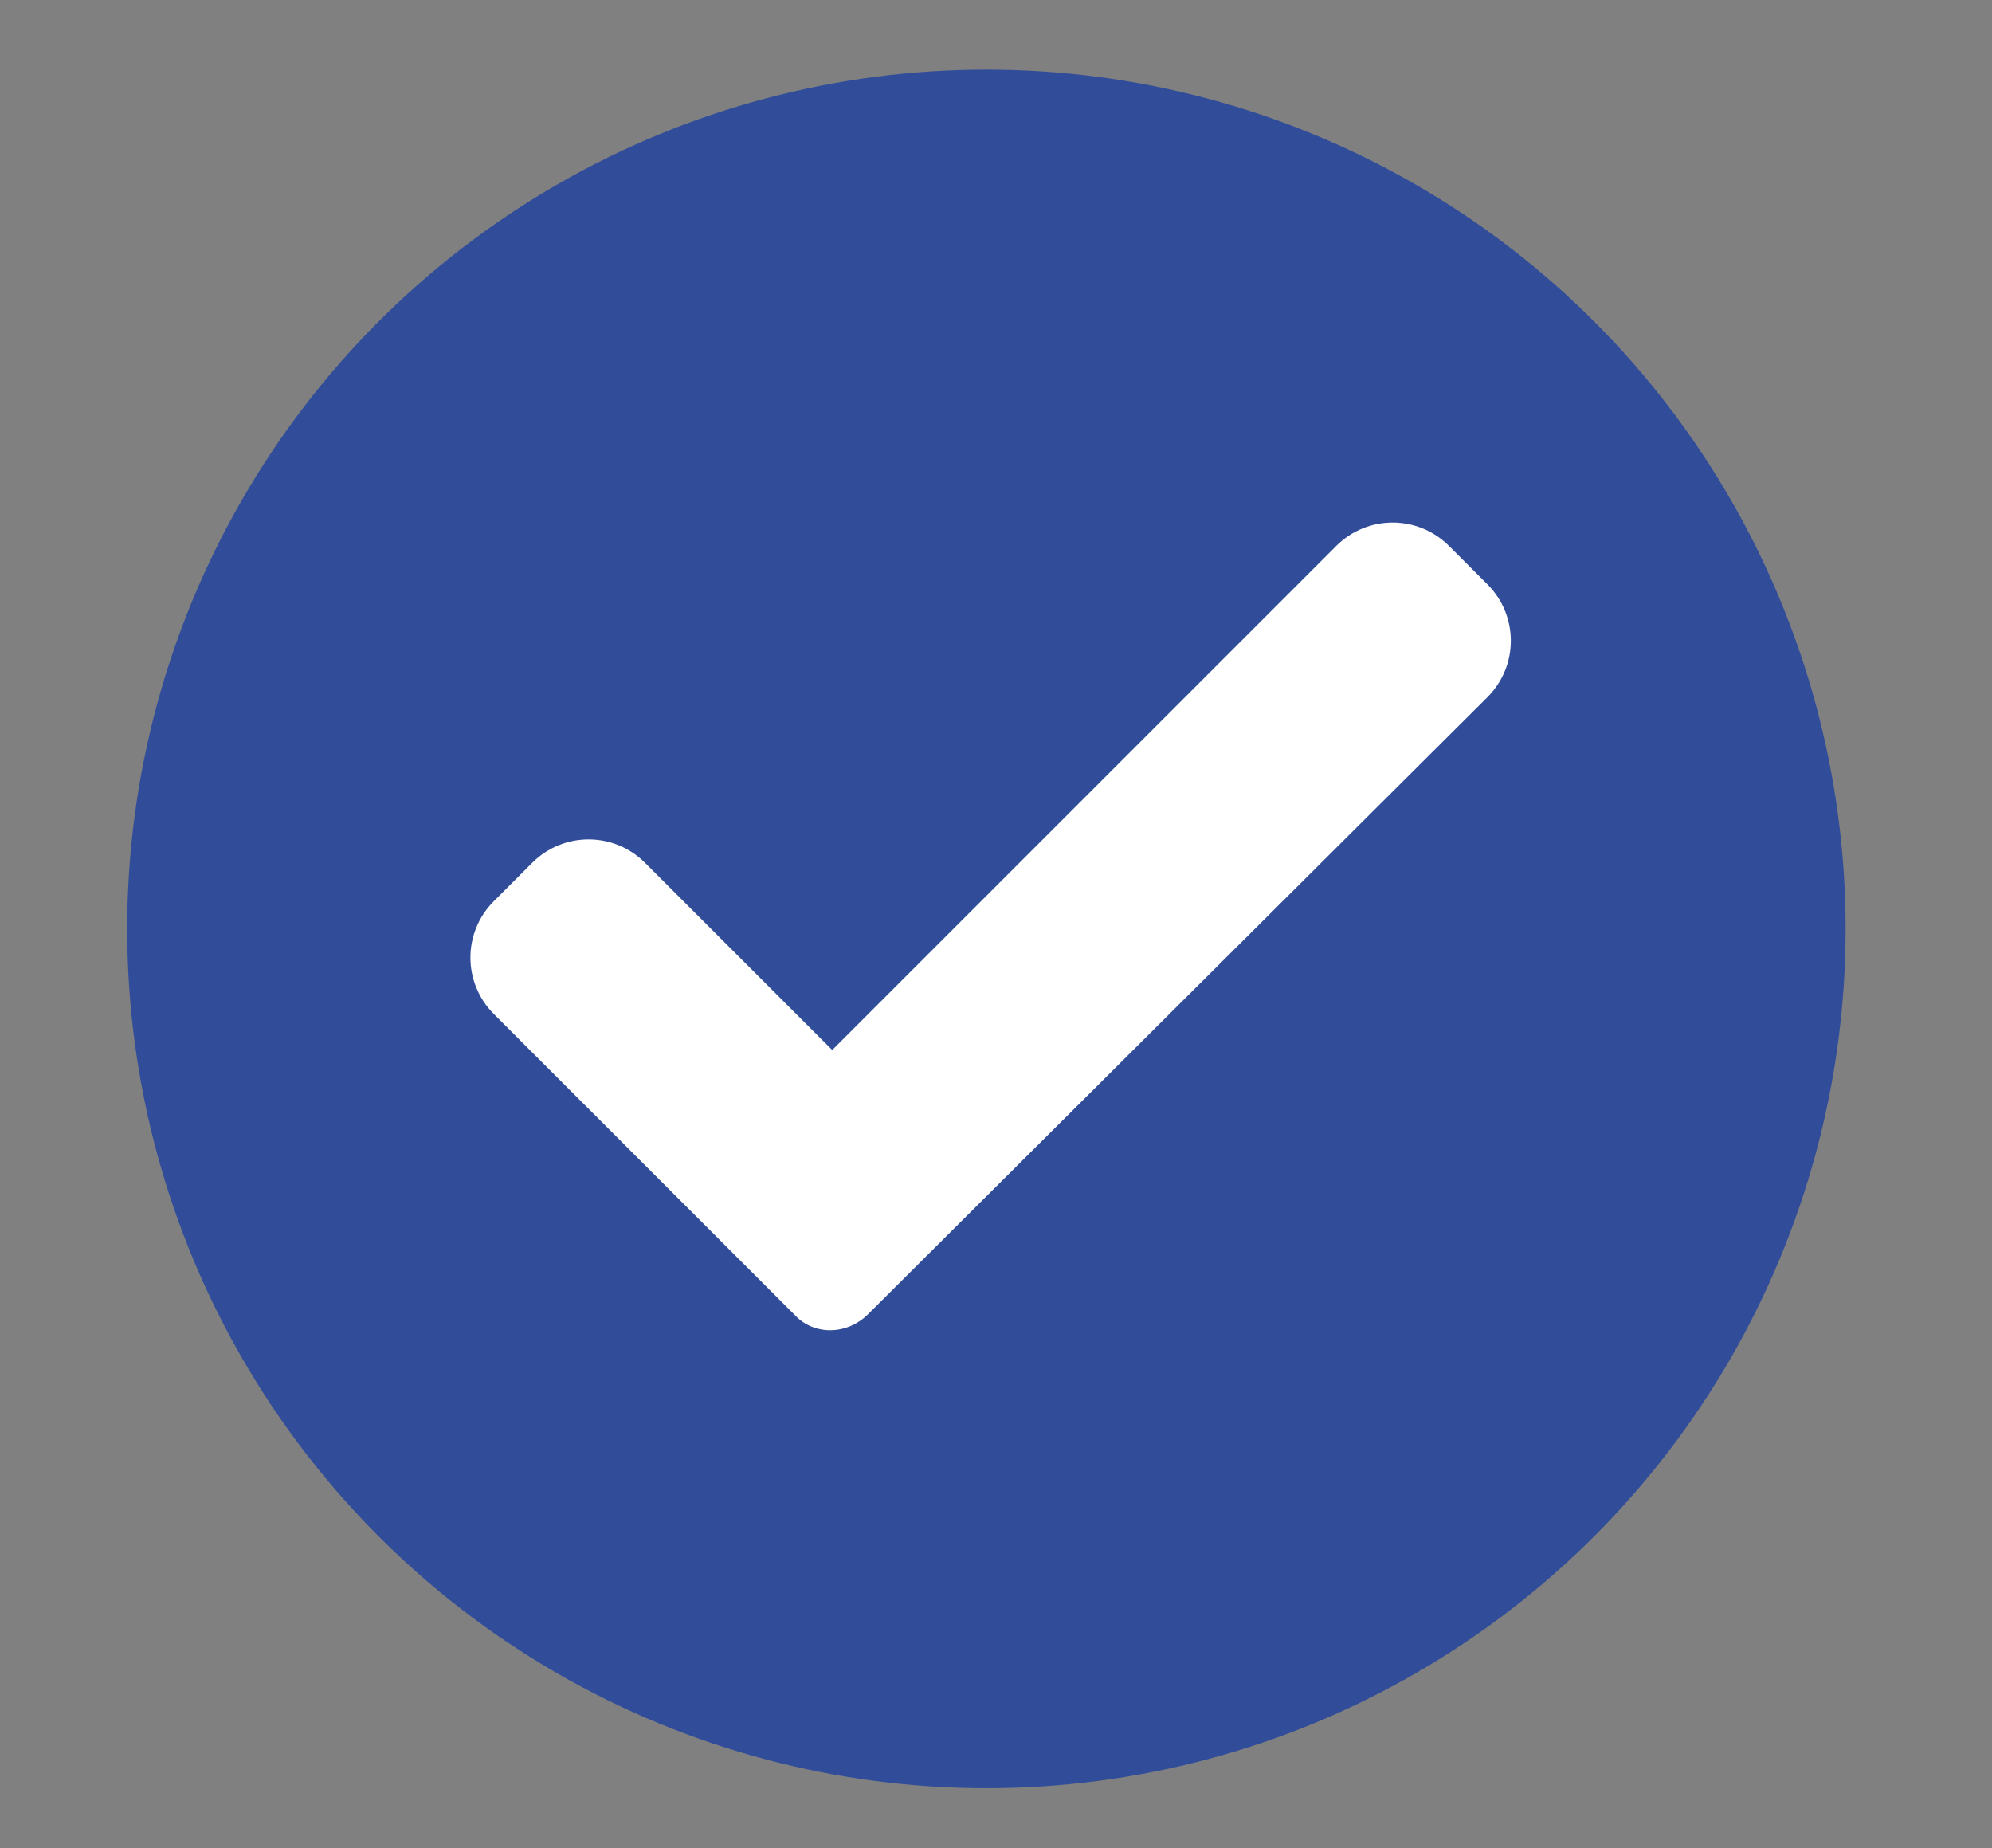
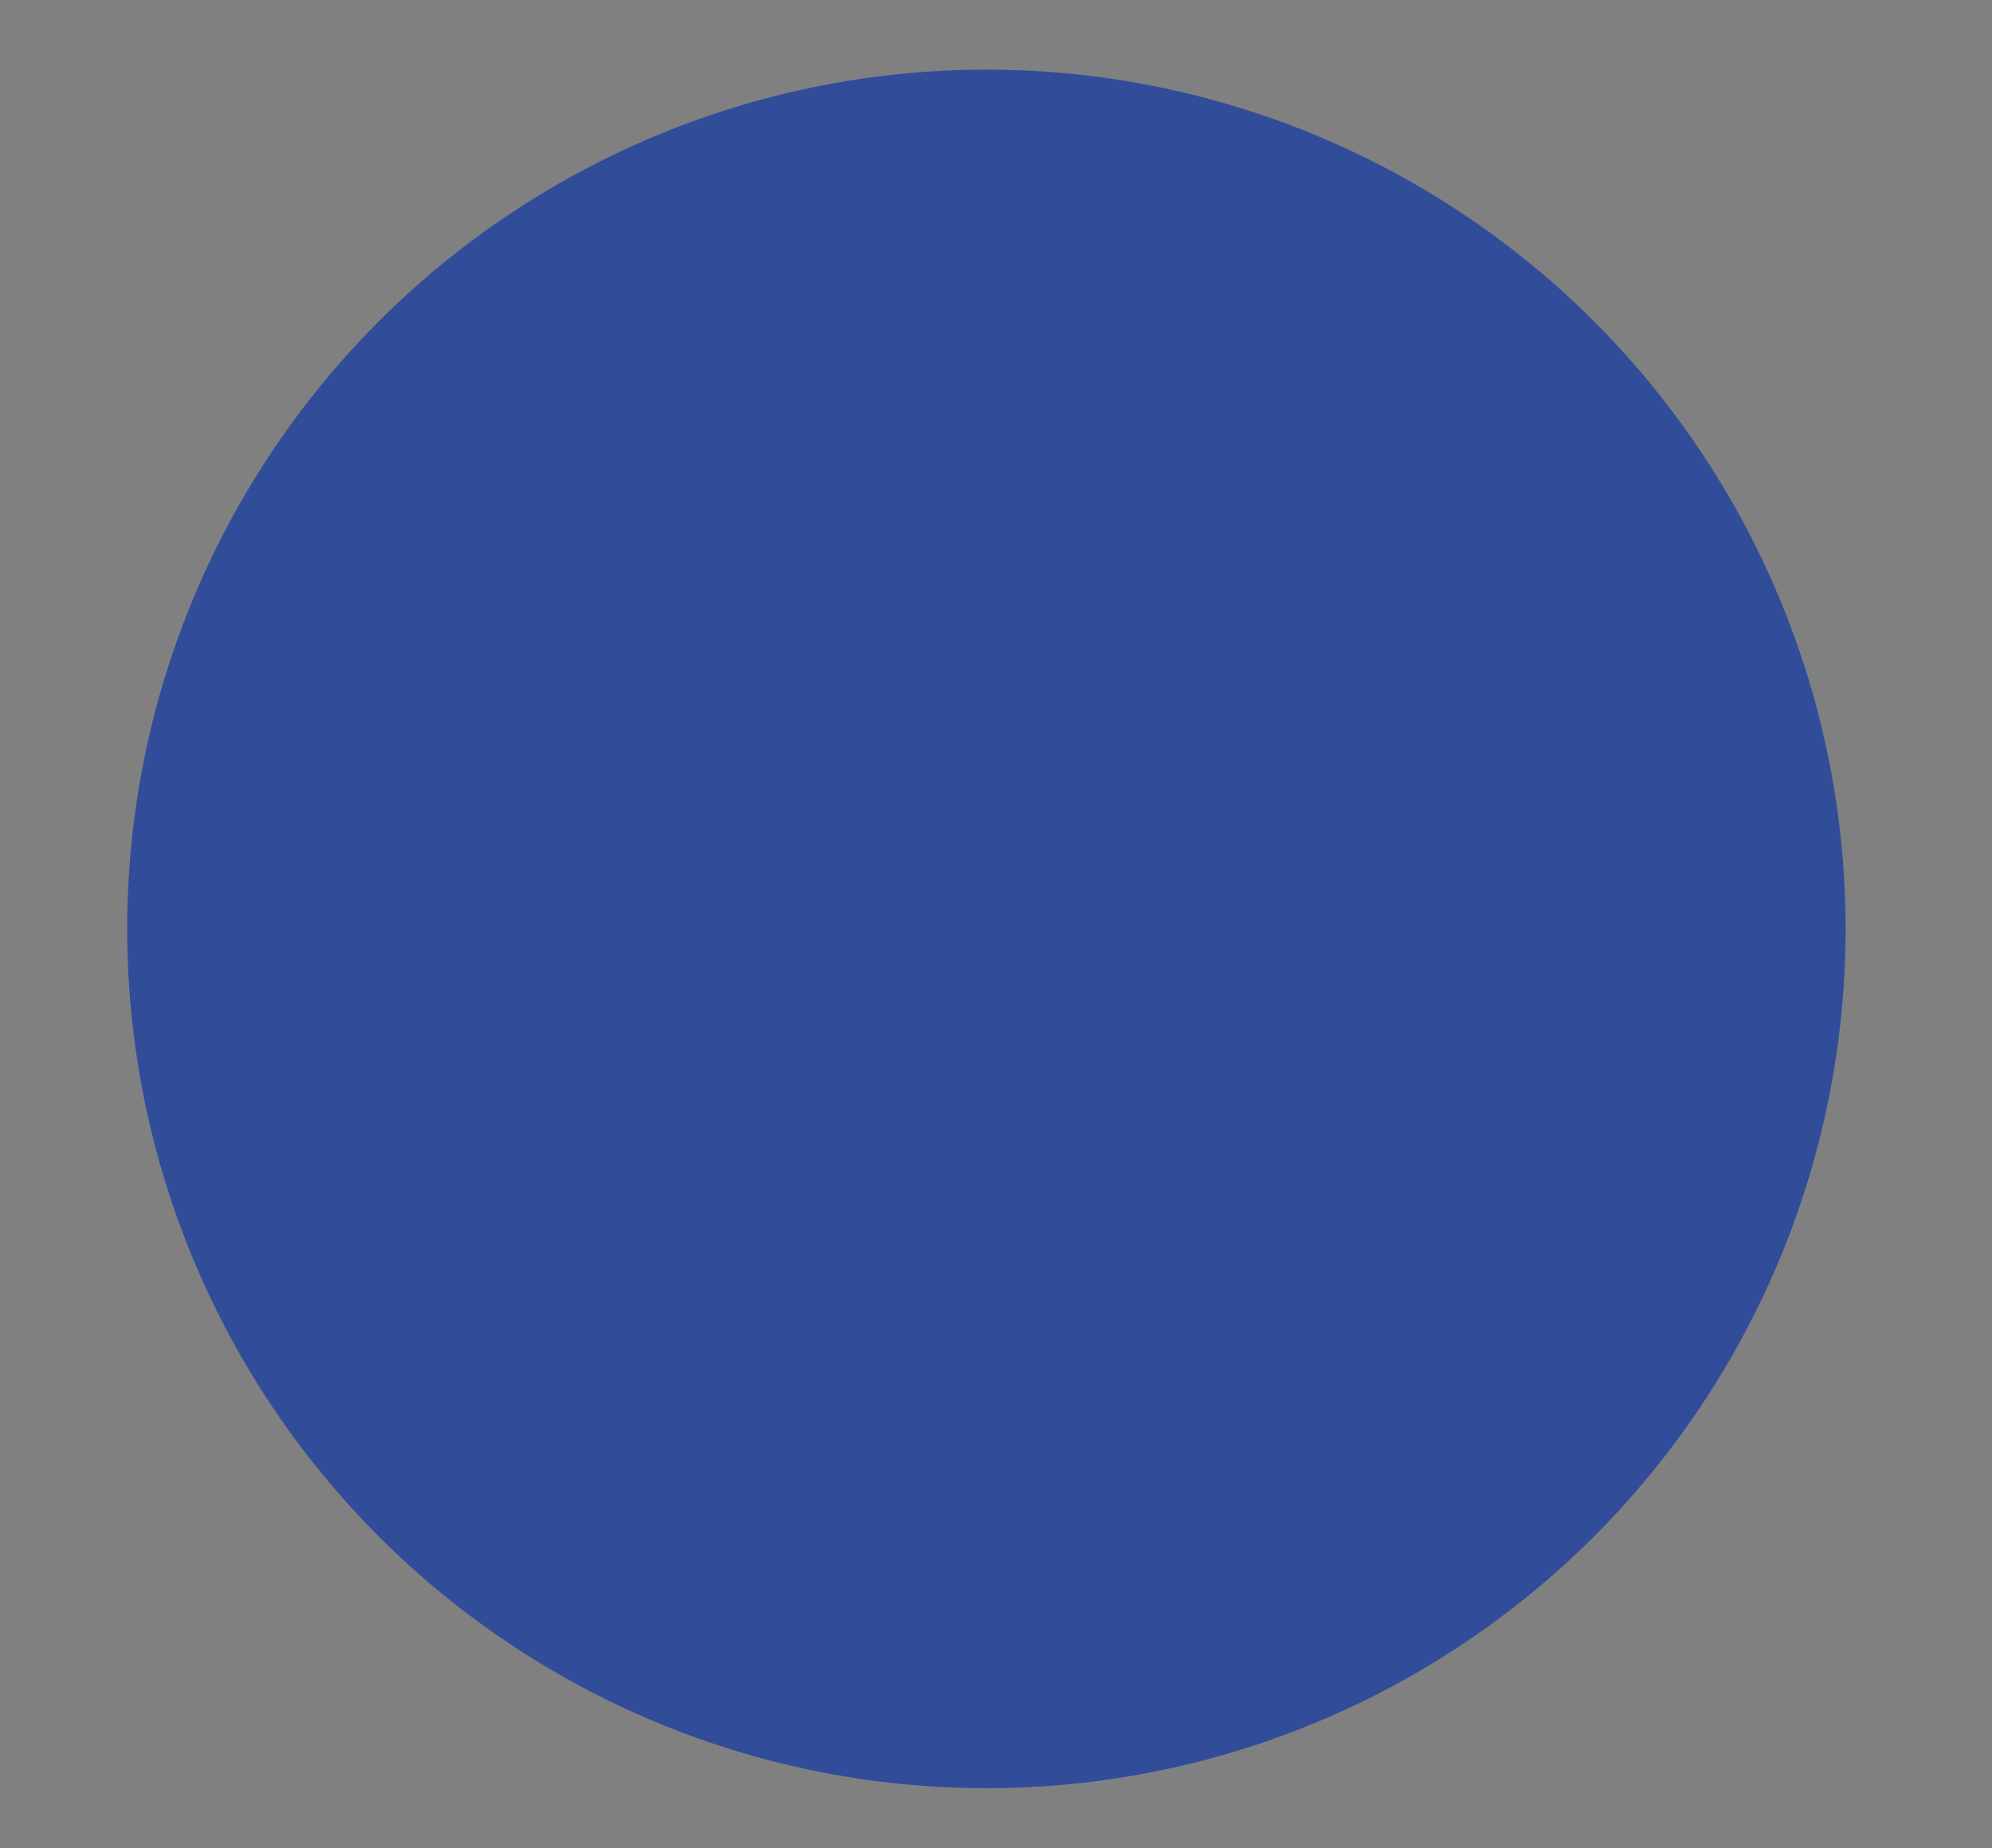
<svg xmlns="http://www.w3.org/2000/svg" xmlns:xlink="http://www.w3.org/1999/xlink" id="Calque_1" x="0px" y="0px" viewBox="0 0 83 77" style="enable-background:new 0 0 83 77;" xml:space="preserve">
  <rect x="0" y="0" width="83" height="77" fill="#808080" stroke="none" />
  <style type="text/css"> .st0{fill:#FDF5E7;} .st1{opacity:0.1;} .st2{fill:#1C124C;} .st3{fill:#FFFFFF;} .st4{fill:#EBF0FA;} .st5{fill:#BECBE4;} .st6{opacity:0.15;fill:#000D34;enable-background:new ;} .st7{opacity:0.3;} .st8{opacity:0.3;fill:#BECBE4;enable-background:new ;} .st9{fill:#314D9B;} .st10{clip-path:url(#SVGID_00000106130738810486186160000004664030725423789198_);} .st11{fill:#EE7904;} .st12{fill-rule:evenodd;clip-rule:evenodd;fill:#EE7904;} .st13{fill:#314D9A;} .st14{clip-path:url(#SVGID_00000093164356372344655550000016430146984944530623_);} .st15{clip-path:url(#SVGID_00000094614469194807115320000010945186570403598500_);} .st16{clip-path:url(#SVGID_00000134939751968376445030000004182854767134745260_);}</style>
  <ellipse id="Ellipse_1585" class="st13" cx="41.1" cy="38.7" rx="35.8" ry="35.8" />
  <g id="Groupe_16061" transform="translate(9.976 14.545)">
    <g>
      <defs>
-         <rect id="SVGID_00000147208984619018294310000016366933735154361508_" x="5.3" y="2.9" width="52.4" height="43.3" />
-       </defs>
+         </defs>
      <clipPath id="SVGID_00000091004851266857136570000000349283975909037752_">
        <use xlink:href="#SVGID_00000147208984619018294310000016366933735154361508_" style="overflow:visible;" />
      </clipPath>
      <g id="Groupe_4130" transform="translate(0 0)" style="clip-path:url(#SVGID_00000091004851266857136570000000349283975909037752_);">
-         <path id="Tracé_2285" class="st3" d="M26.2,40.2c-0.9,0.9-2.3,0.9-3.1,0c0,0,0,0,0,0L10.6,27.7c-1.3-1.3-1.3-3.4,0-4.7 c0,0,0,0,0,0l1.6-1.6c1.3-1.3,3.4-1.3,4.7,0c0,0,0,0,0,0l7.8,7.8L45.7,8.2c1.3-1.3,3.4-1.3,4.7,0c0,0,0,0,0,0l1.6,1.6 c1.3,1.3,1.3,3.4,0,4.7c0,0,0,0,0,0L26.2,40.2z" />
-       </g>
+         </g>
    </g>
  </g>
</svg>